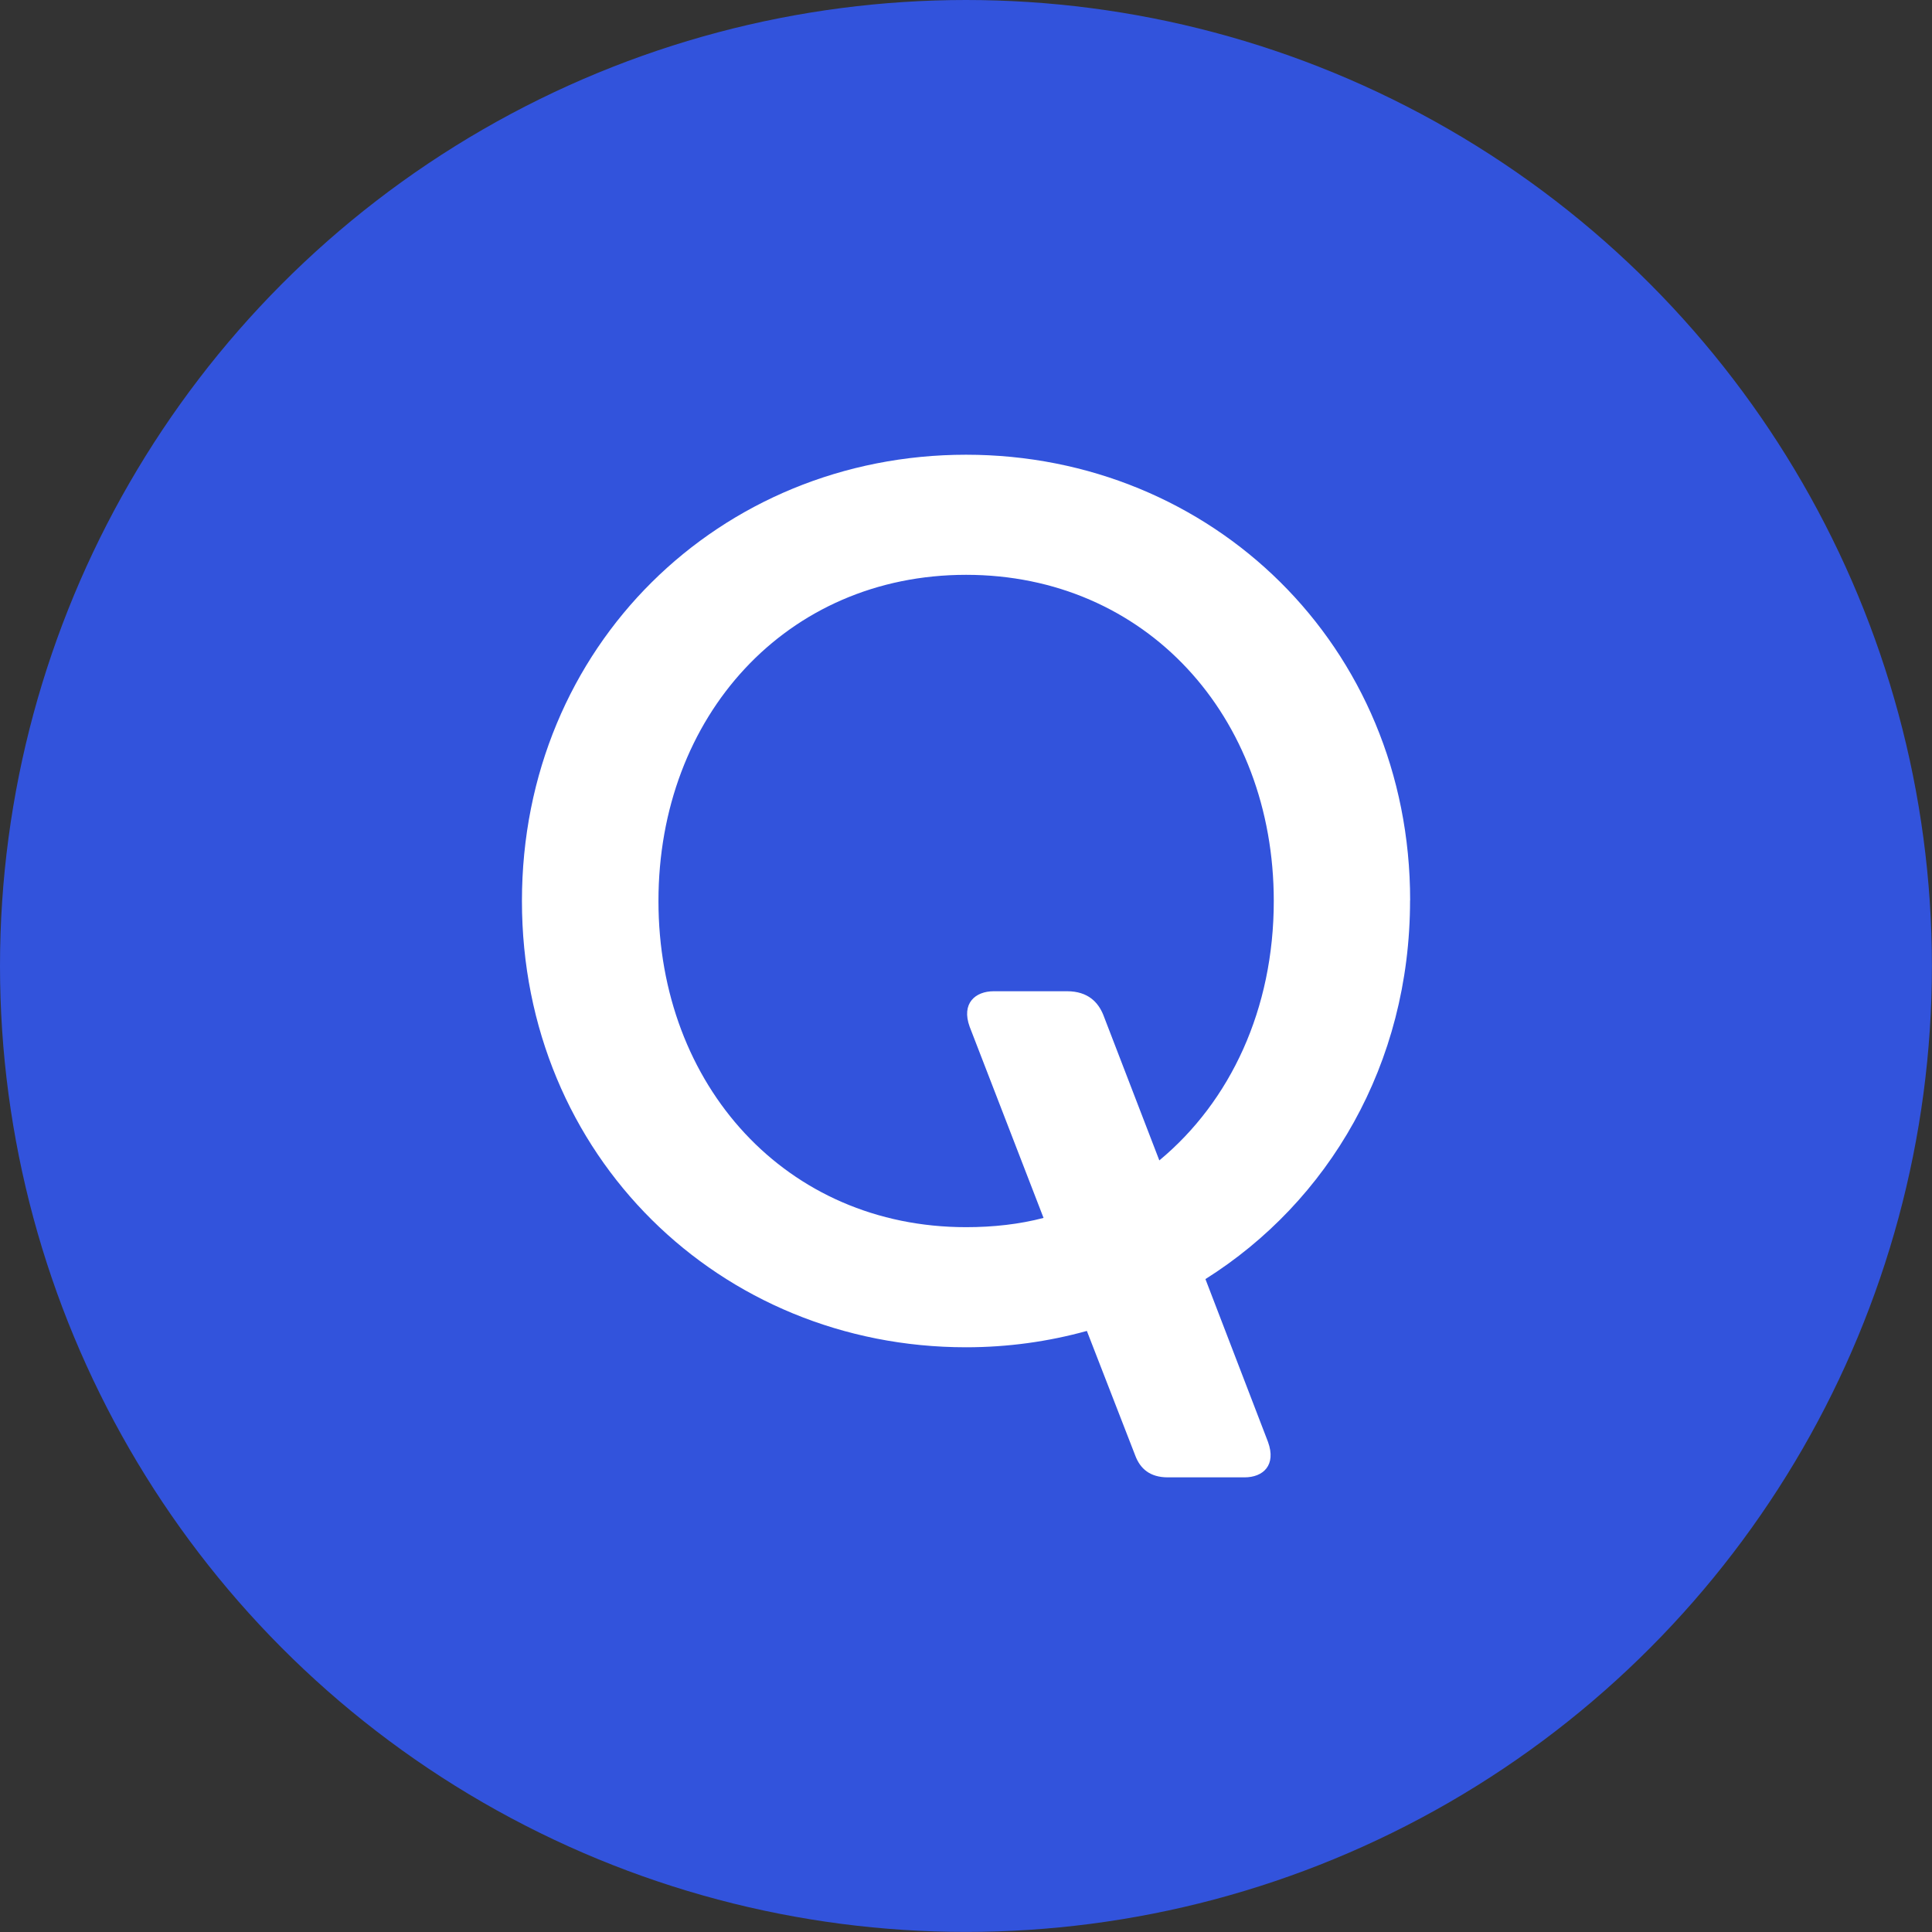
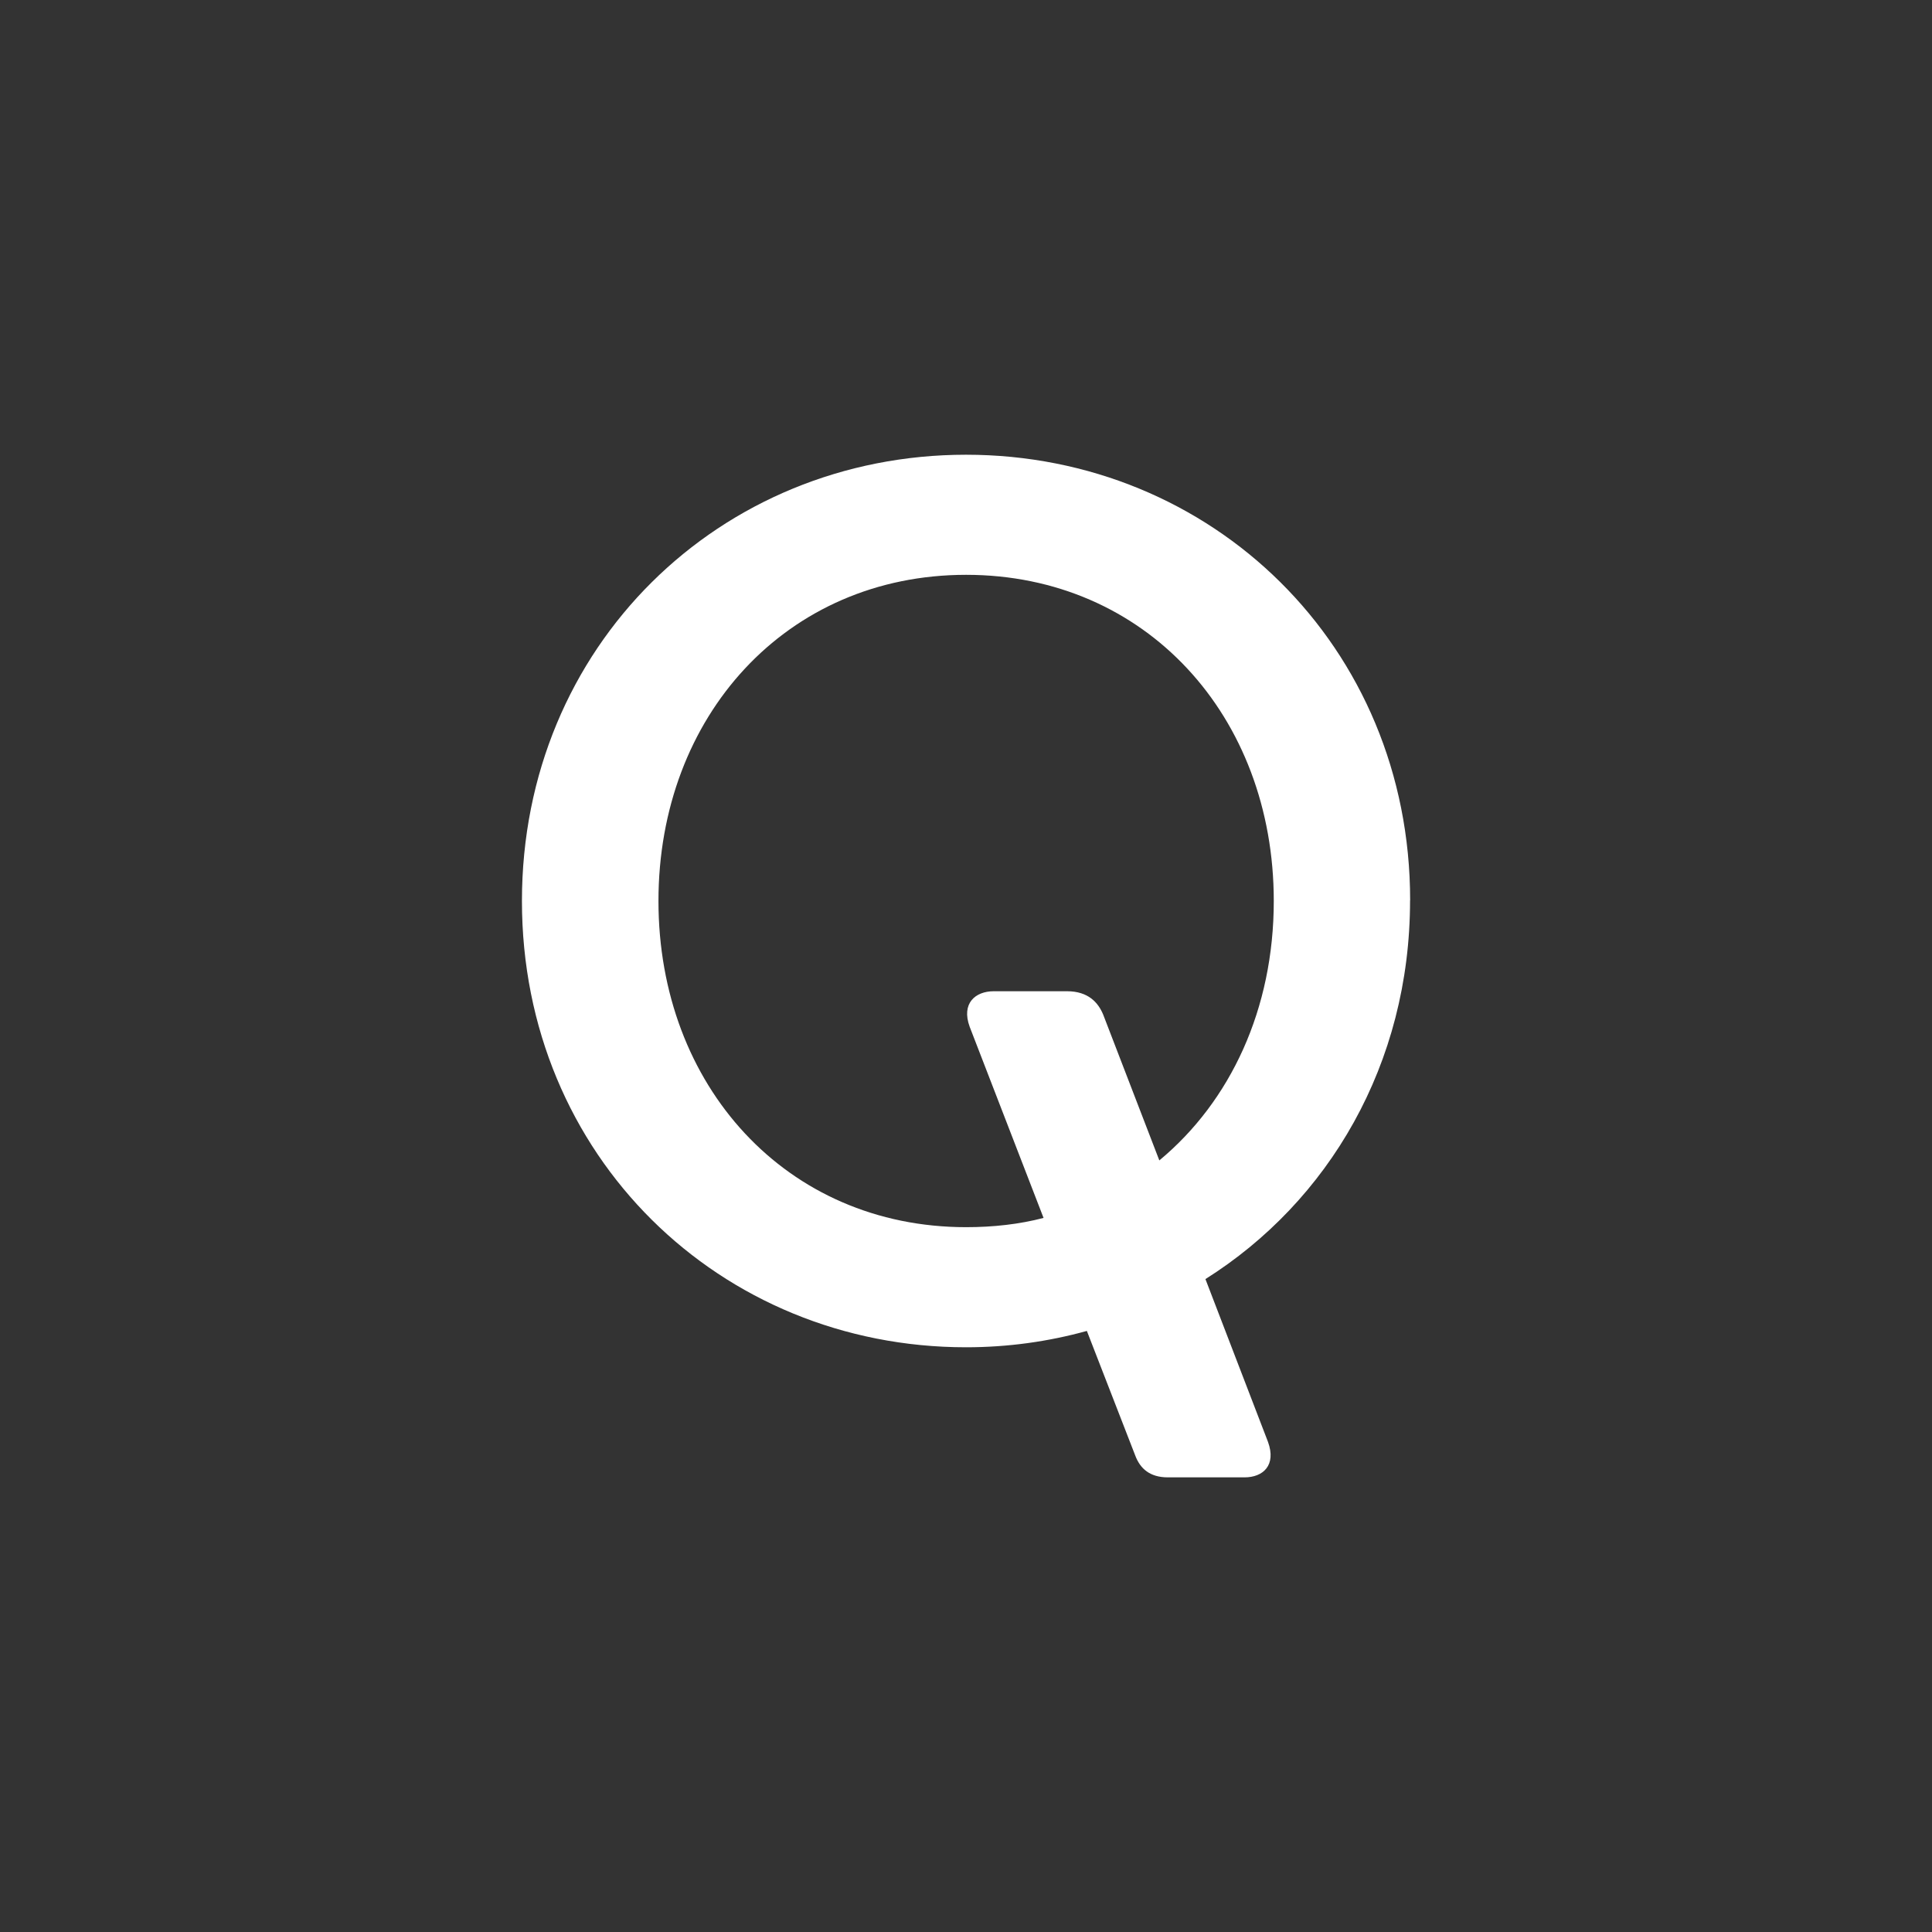
<svg xmlns="http://www.w3.org/2000/svg" id="Layer_1" version="1.1" viewBox="0 0 24.001 24.001">
  <rect x="0" y="0" width="24.001" height="24.001" fill="#333333" stroke="none" />
  <defs>
    <style>
      .st0 {
        fill: #fff;
      }

      .st1 {
        fill: #3253dc;
      }
    </style>
  </defs>
-   <circle class="st1" cx="12" cy="12" r="12" />
  <path class="st0" d="M17.518,11.184c0-3.16-2.463-5.535-5.517-5.535s-5.517,2.375-5.517,5.544,2.463,5.544,5.517,5.544c.521,0,1.024-.071,1.501-.203l.6,1.545c.062.168.185.274.406.274h.953c.23,0,.397-.15.291-.441l-.777-2.022c1.527-.962,2.542-2.666,2.542-4.705ZM14.402,14.415l-.697-1.81c-.062-.15-.185-.291-.45-.291h-.909c-.23,0-.406.15-.3.441l.918,2.375c-.3.079-.627.115-.962.115-2.233,0-3.822-1.757-3.822-4.052s1.589-4.052,3.822-4.052,3.822,1.757,3.822,4.052c0,1.342-.538,2.489-1.421,3.222Z" />
</svg>